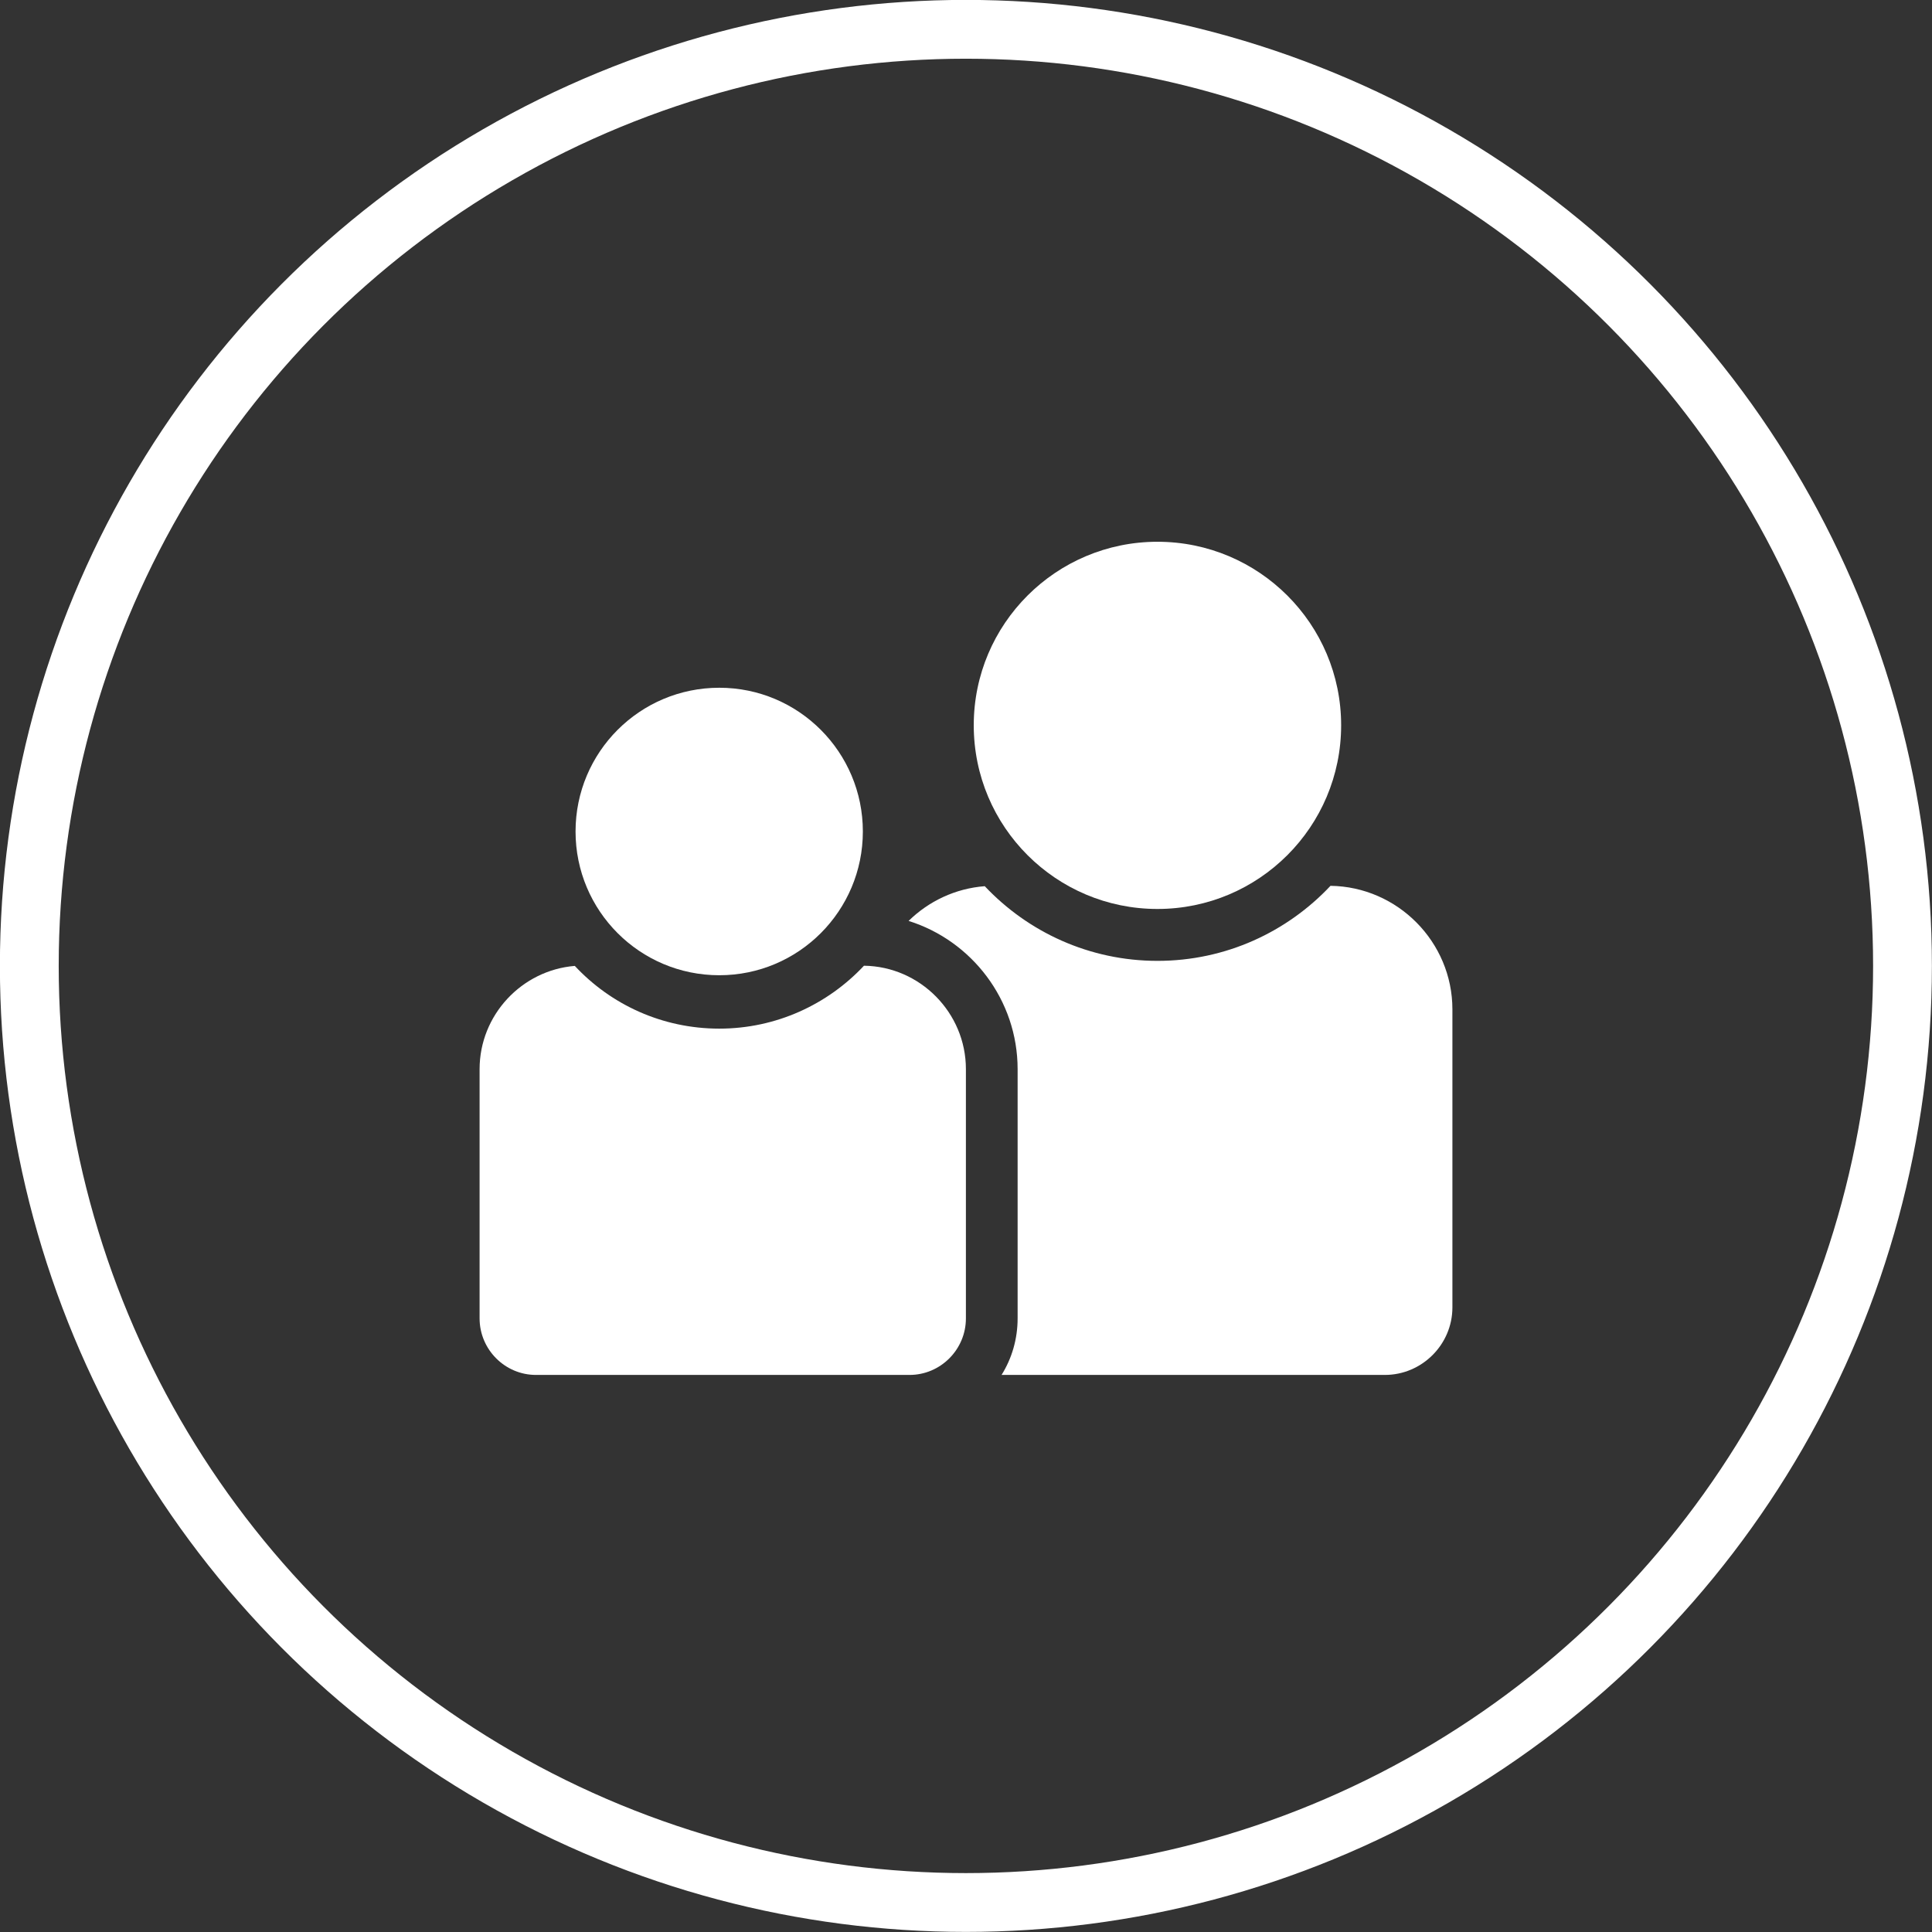
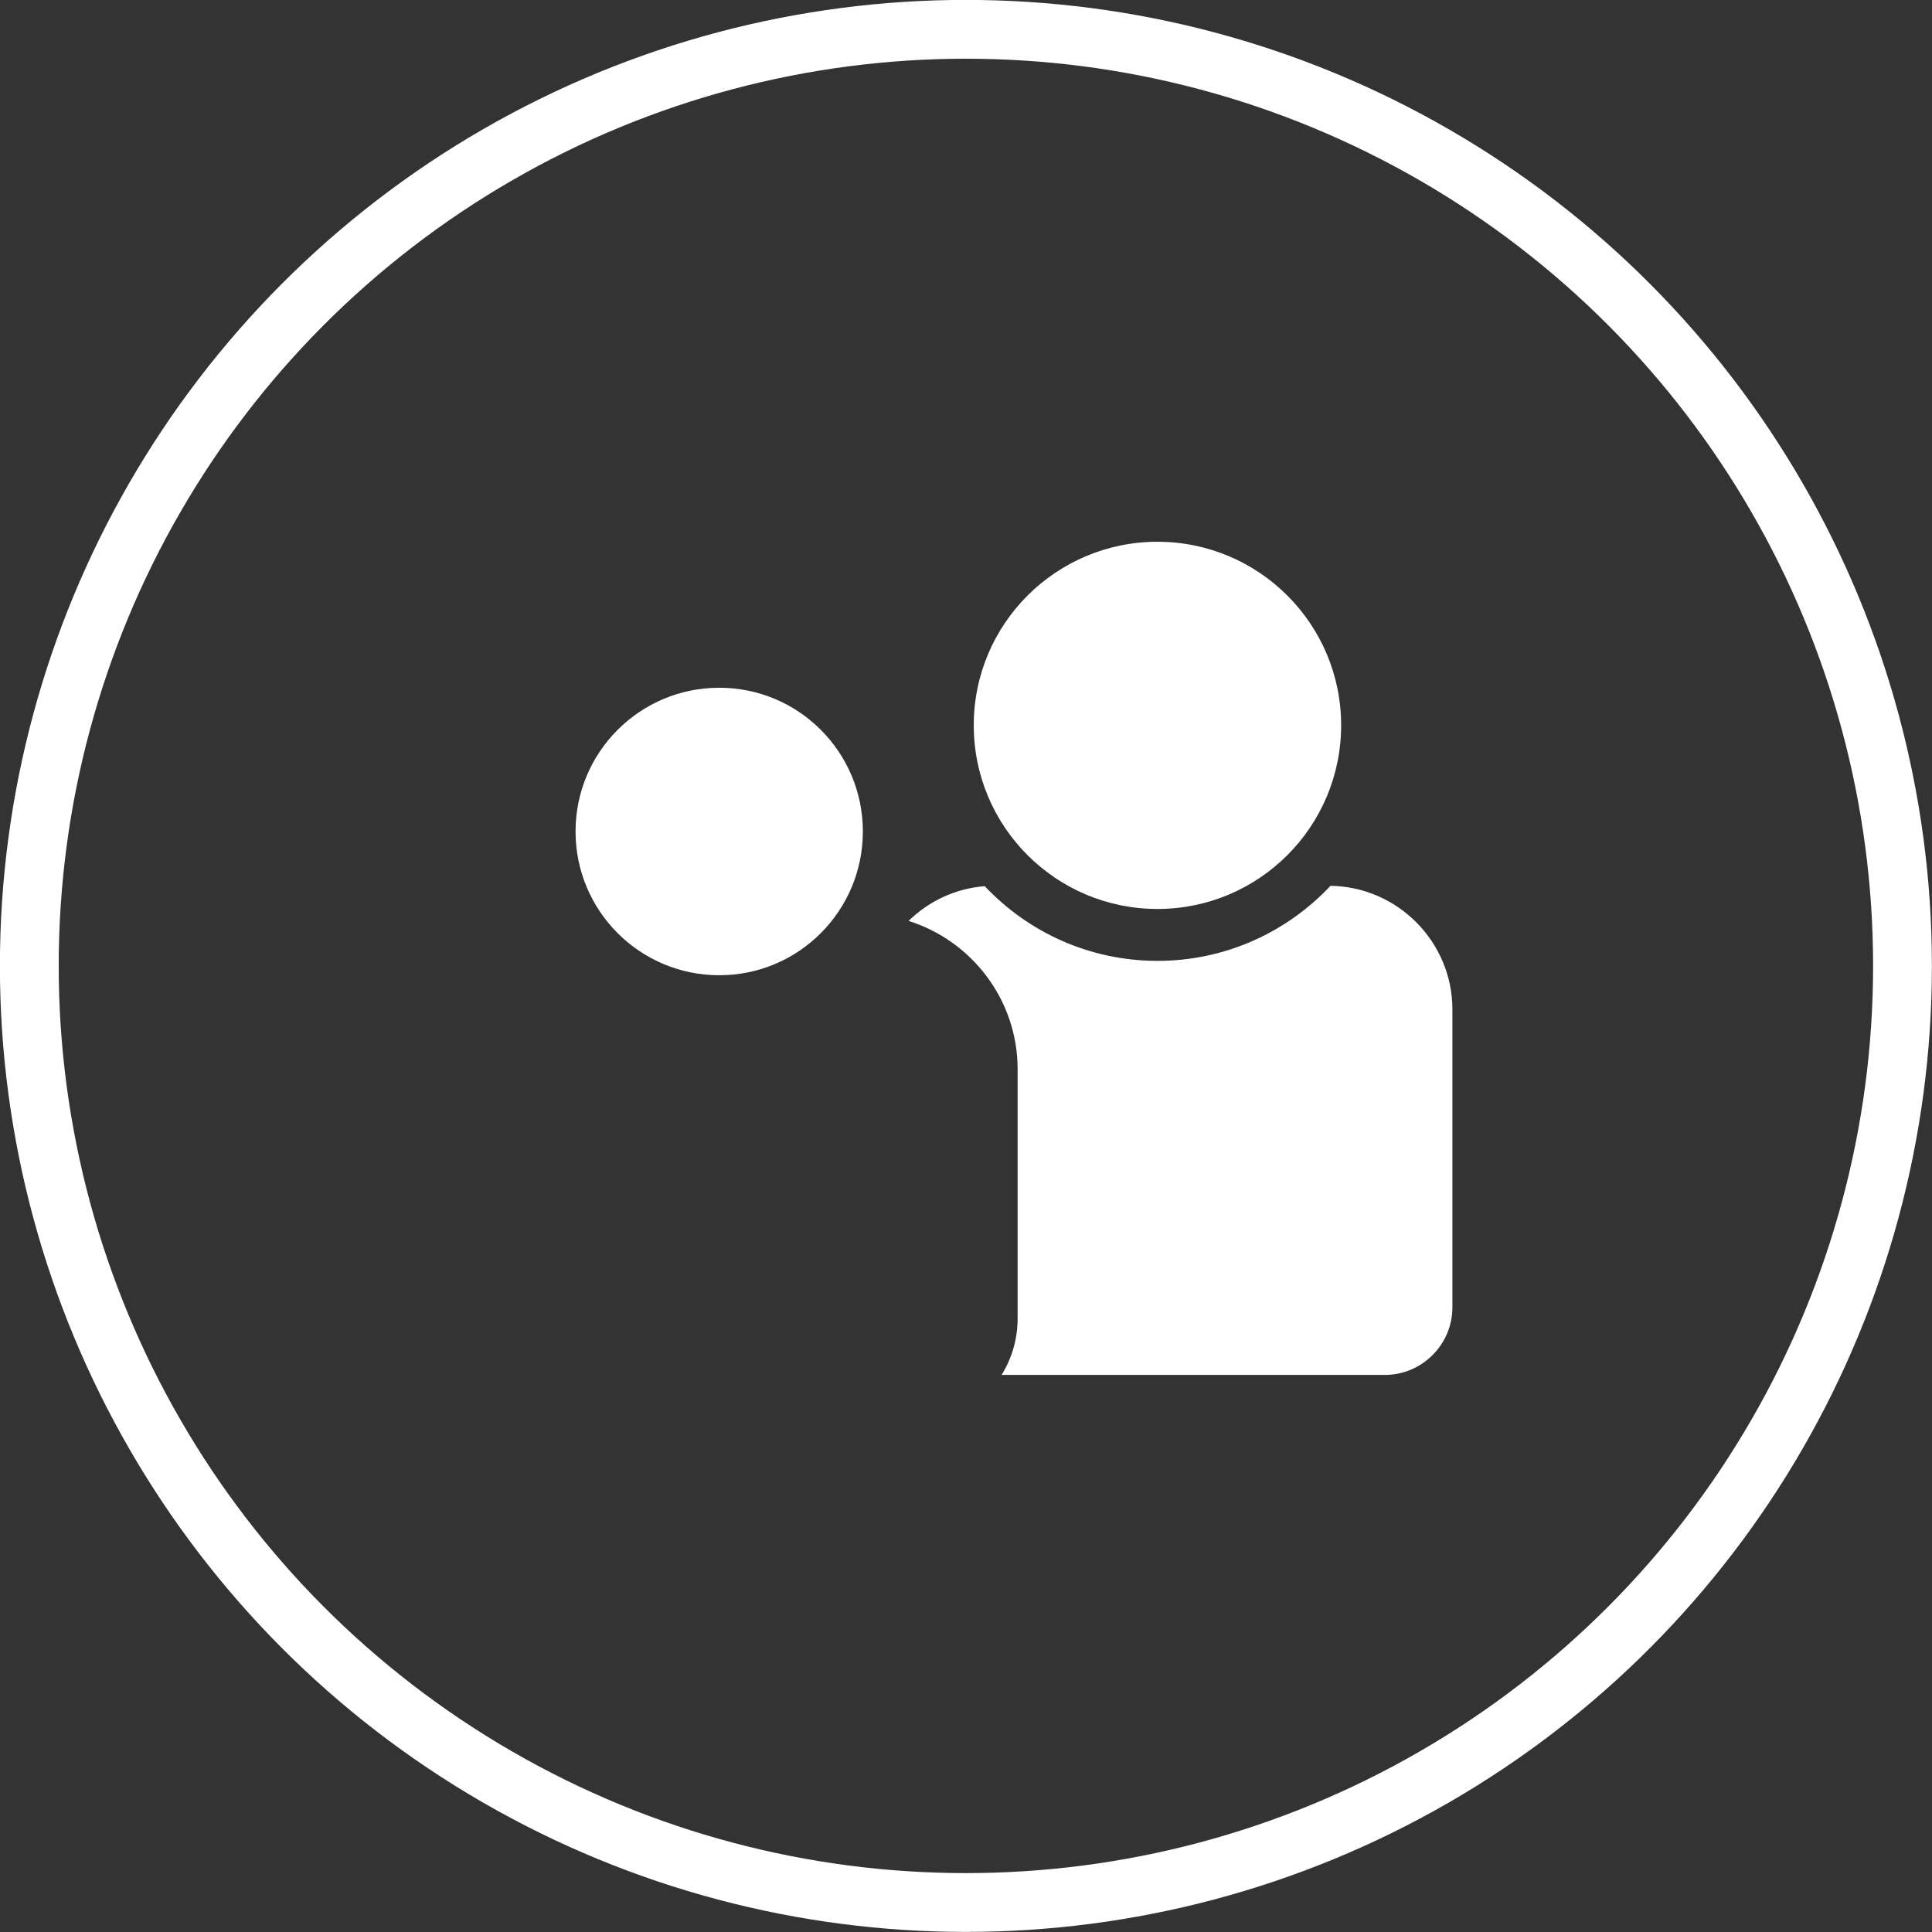
<svg xmlns="http://www.w3.org/2000/svg" xml:space="preserve" width="197px" height="197px" version="1.1" style="shape-rendering:geometricPrecision; text-rendering:geometricPrecision; image-rendering:optimizeQuality; fill-rule:evenodd; clip-rule:evenodd" viewBox="0 0 103.49 103.49">
  <rect x="0" y="0" width="103.49" height="103.49" fill="#333333" stroke="none" />
  <defs>
    <style type="text/css"> .str0 {stroke:white;stroke-width:3.15;stroke-linecap:round;stroke-miterlimit:22.926} .fil0 {fill:none} .fil1 {fill:white} </style>
  </defs>
  <g id="Слой_x0020_1">
    <circle class="fil0 str0" cx="51.74" cy="51.74" r="50.17" />
    <g id="_1852304963856">
      <path class="fil1" d="M71.27 47.45c3.6,0.05 6.53,3.01 6.53,6.62l0 15.96c0,1.99 -1.63,3.62 -3.62,3.62l-20.53 0c0.55,-0.88 0.86,-1.92 0.86,-3.03l0 -13.35c0,-3.71 -2.46,-6.88 -5.84,-7.94 1.07,-1.05 2.5,-1.74 4.08,-1.86 2.32,2.46 5.61,4 9.25,4 3.66,0 6.95,-1.55 9.27,-4.02z" />
-       <path class="fil1" d="M62 29.02c5.43,0 9.84,4.4 9.84,9.83 0,5.44 -4.41,9.84 -9.84,9.84 -5.43,0 -9.84,-4.4 -9.84,-9.84 0,-5.43 4.41,-9.83 9.84,-9.83z" />
-       <path class="fil1" d="M46.28 51.73c3.01,0.04 5.46,2.52 5.46,5.54l0 13.35c0,1.67 -1.36,3.03 -3.02,3.03l-20.01 0c-1.66,0 -3.02,-1.36 -3.02,-3.03l0 -13.35c0,-2.9 2.26,-5.3 5.1,-5.53 1.93,2.07 4.68,3.36 7.74,3.36 3.05,0 5.81,-1.3 7.75,-3.37z" />
+       <path class="fil1" d="M62 29.02c5.43,0 9.84,4.4 9.84,9.83 0,5.44 -4.41,9.84 -9.84,9.84 -5.43,0 -9.84,-4.4 -9.84,-9.84 0,-5.43 4.41,-9.83 9.84,-9.83" />
      <path class="fil1" d="M38.53 36.84c4.25,0 7.69,3.45 7.69,7.7 0,4.25 -3.44,7.7 -7.69,7.7 -4.26,0 -7.7,-3.45 -7.7,-7.7 0,-4.25 3.44,-7.7 7.7,-7.7z" />
    </g>
  </g>
</svg>